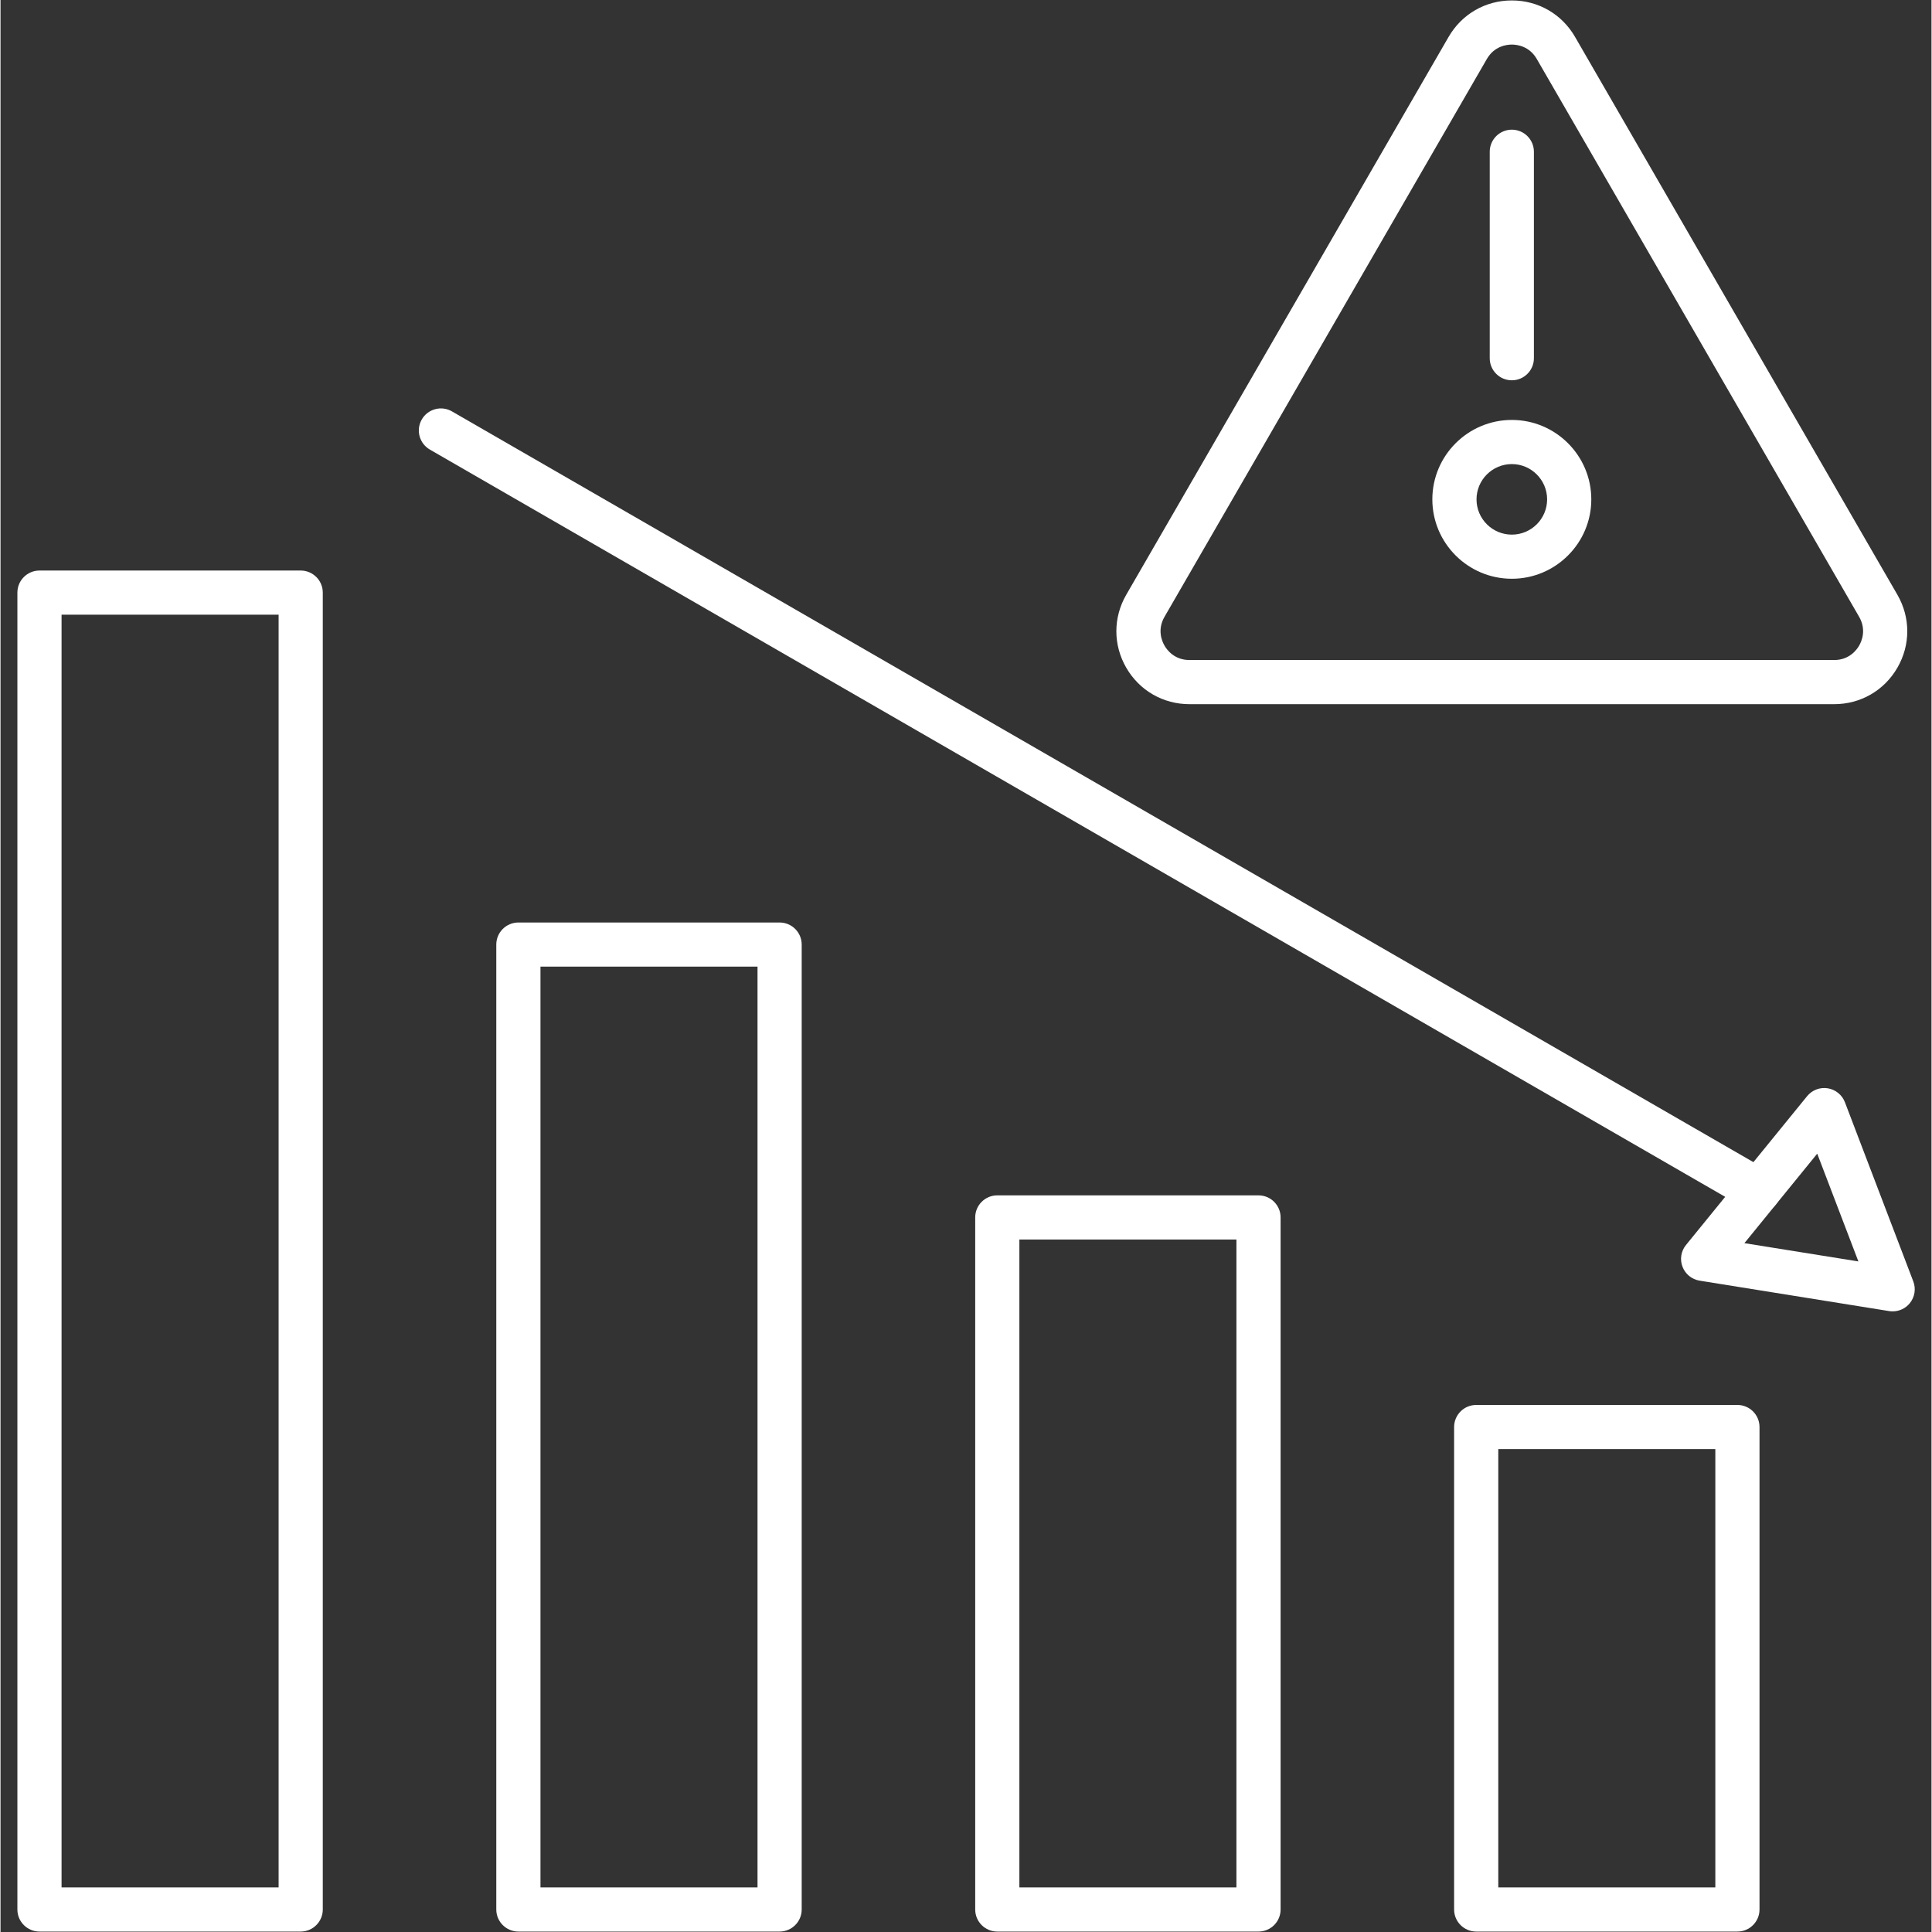
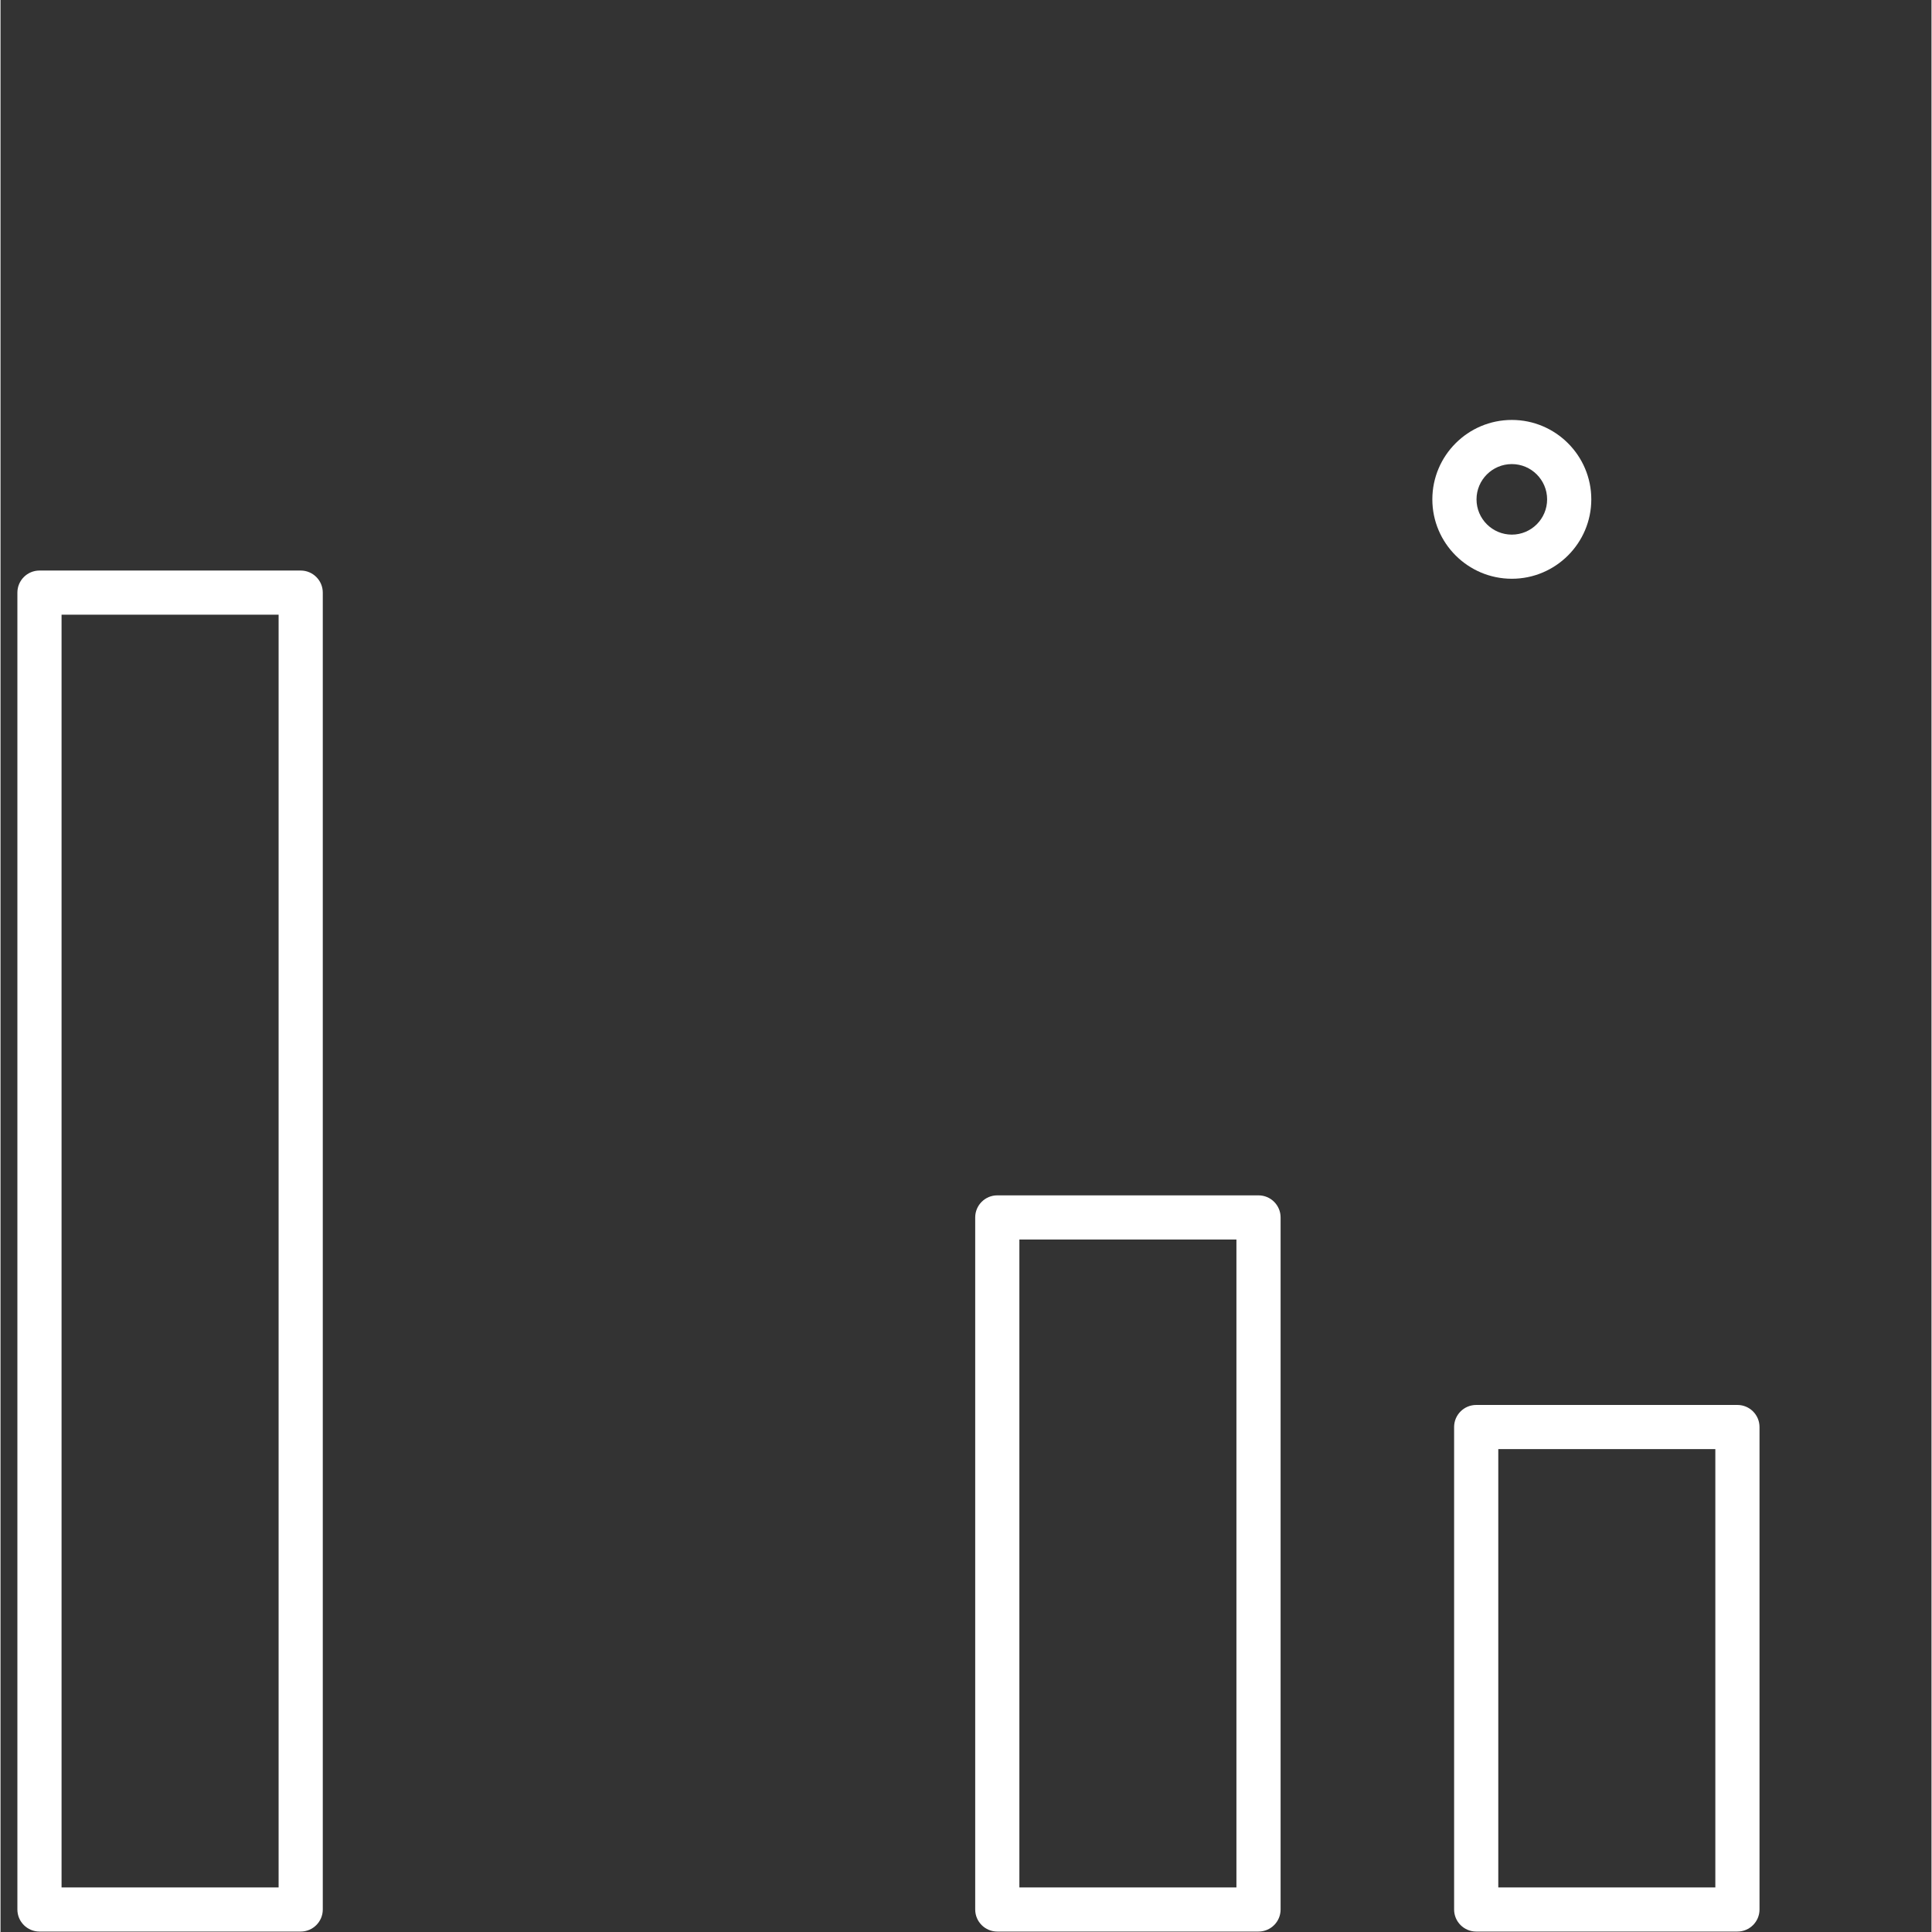
<svg xmlns="http://www.w3.org/2000/svg" width="300" zoomAndPan="magnify" viewBox="0 0 224.88 225" height="300" preserveAspectRatio="xMidYMid meet" version="1.0">
  <rect x="0" y="0" width="224.88" height="225" fill="#333333" stroke="none" />
  <defs>
    <clipPath id="46fed03df4">
      <path d="M 1.969 66 L 38 66 L 38 224.938 L 1.969 224.938 Z M 1.969 66 " clip-rule="nonzero" />
    </clipPath>
    <clipPath id="66f0dba229">
-       <path d="M 57 107 L 94 107 L 94 224.938 L 57 224.938 Z M 57 107 " clip-rule="nonzero" />
-     </clipPath>
+       </clipPath>
    <clipPath id="76b6c883c5">
      <path d="M 113 139 L 150 139 L 150 224.938 L 113 224.938 Z M 113 139 " clip-rule="nonzero" />
    </clipPath>
    <clipPath id="4c49939098">
      <path d="M 169 163 L 205 163 L 205 224.938 L 169 224.938 Z M 169 163 " clip-rule="nonzero" />
    </clipPath>
    <clipPath id="3ac1c2723c">
      <path d="M 129 0.059 L 223 0.059 L 223 83 L 129 83 Z M 129 0.059 " clip-rule="nonzero" />
    </clipPath>
  </defs>
  <g clip-path="url(#46fed03df4)">
    <path fill="#ffffff" d="M 34.961 224.949 L 4.539 224.949 C 3.117 224.949 1.965 223.797 1.965 222.379 L 1.965 69.016 C 1.965 67.598 3.117 66.445 4.539 66.445 L 34.961 66.445 C 36.379 66.445 37.531 67.598 37.531 69.016 L 37.531 222.379 C 37.531 223.797 36.379 224.949 34.961 224.949 Z M 7.109 219.809 L 32.387 219.809 L 32.387 71.586 L 7.109 71.586 Z M 7.109 219.809 " fill-opacity="1" fill-rule="nonzero" />
  </g>
  <g clip-path="url(#66f0dba229)">
    <path fill="#ffffff" d="M 90.734 224.949 L 60.312 224.949 C 58.891 224.949 57.738 223.797 57.738 222.379 L 57.738 110.004 C 57.738 108.586 58.891 107.434 60.312 107.434 L 90.734 107.434 C 92.152 107.434 93.305 108.586 93.305 110.004 L 93.305 222.379 C 93.305 223.797 92.152 224.949 90.734 224.949 Z M 62.883 219.809 L 88.16 219.809 L 88.16 112.574 L 62.883 112.574 Z M 62.883 219.809 " fill-opacity="1" fill-rule="nonzero" />
  </g>
  <g clip-path="url(#76b6c883c5)">
    <path fill="#ffffff" d="M 146.504 224.949 L 116.082 224.949 C 114.664 224.949 113.512 223.797 113.512 222.379 L 113.512 141.781 C 113.512 140.363 114.664 139.211 116.082 139.211 L 146.504 139.211 C 147.926 139.211 149.078 140.363 149.078 141.781 L 149.078 222.379 C 149.078 223.797 147.926 224.949 146.504 224.949 Z M 118.656 219.809 L 143.934 219.809 L 143.934 144.352 L 118.656 144.352 Z M 118.656 219.809 " fill-opacity="1" fill-rule="nonzero" />
  </g>
  <g clip-path="url(#4c49939098)">
    <path fill="#ffffff" d="M 202.281 224.949 L 171.859 224.949 C 170.438 224.949 169.285 223.797 169.285 222.379 L 169.285 166.191 C 169.285 164.773 170.438 163.621 171.859 163.621 L 202.281 163.621 C 203.699 163.621 204.852 164.773 204.852 166.191 L 204.852 222.379 C 204.852 223.797 203.699 224.949 202.281 224.949 Z M 174.43 219.809 L 199.707 219.809 L 199.707 168.762 L 174.43 168.762 Z M 174.43 219.809 " fill-opacity="1" fill-rule="nonzero" />
  </g>
-   <path fill="#ffffff" d="M 204.754 141.234 C 204.316 141.234 203.875 141.125 203.469 140.891 L 50.004 52.359 C 48.773 51.648 48.352 50.078 49.062 48.848 C 49.773 47.621 51.348 47.199 52.574 47.91 L 206.039 136.438 C 207.27 137.148 207.691 138.719 206.98 139.949 C 206.504 140.773 205.641 141.234 204.754 141.234 Z M 204.754 141.234 " fill-opacity="1" fill-rule="nonzero" />
-   <path fill="#ffffff" d="M 220.359 152.719 C 220.223 152.719 220.086 152.711 219.949 152.688 L 197.879 149.145 C 196.973 149 196.211 148.383 195.883 147.523 C 195.555 146.668 195.711 145.699 196.293 144.988 L 210.395 127.66 C 210.977 126.945 211.895 126.598 212.801 126.742 C 213.707 126.891 214.469 127.508 214.797 128.363 L 222.762 149.234 C 223.09 150.09 222.934 151.059 222.355 151.77 C 221.863 152.379 221.125 152.719 220.359 152.719 Z M 203.094 144.777 L 216.367 146.906 L 211.574 134.355 Z M 203.094 144.777 " fill-opacity="1" fill-rule="nonzero" />
  <g clip-path="url(#3ac1c2723c)">
-     <path fill="#ffffff" d="M 213.543 82.008 L 138.469 82.008 C 135.395 82.008 132.641 80.422 131.102 77.762 C 129.566 75.102 129.566 71.926 131.102 69.266 L 168.641 4.301 C 170.18 1.641 172.934 0.051 176.008 0.051 C 179.082 0.051 181.836 1.641 183.371 4.301 L 220.91 69.266 C 222.445 71.926 222.445 75.102 220.91 77.762 C 219.371 80.422 216.617 82.008 213.543 82.008 Z M 173.098 6.871 L 135.559 71.832 C 134.684 73.348 135.266 74.688 135.559 75.191 C 135.848 75.695 136.715 76.867 138.469 76.867 L 213.543 76.867 C 215.297 76.867 216.164 75.695 216.453 75.191 C 216.746 74.688 217.328 73.348 216.453 71.832 L 178.914 6.871 C 178.039 5.355 176.59 5.191 176.008 5.191 C 175.422 5.191 173.973 5.355 173.098 6.871 Z M 173.098 6.871 " fill-opacity="1" fill-rule="nonzero" />
-   </g>
-   <path fill="#ffffff" d="M 176.008 44.289 C 174.586 44.289 173.434 43.137 173.434 41.719 L 173.434 17.672 C 173.434 16.254 174.586 15.102 176.008 15.102 C 177.426 15.102 178.578 16.254 178.578 17.672 L 178.578 41.719 C 178.578 43.137 177.426 44.289 176.008 44.289 Z M 176.008 44.289 " fill-opacity="1" fill-rule="nonzero" />
+     </g>
  <path fill="#ffffff" d="M 176.008 67.402 C 170.902 67.402 166.75 63.254 166.75 58.156 C 166.75 53.055 170.902 48.906 176.008 48.906 C 181.109 48.906 185.262 53.055 185.262 58.156 C 185.262 63.254 181.109 67.402 176.008 67.402 Z M 176.008 54.047 C 173.738 54.047 171.895 55.891 171.895 58.156 C 171.895 60.422 173.738 62.262 176.008 62.262 C 178.273 62.262 180.117 60.422 180.117 58.156 C 180.117 55.891 178.273 54.047 176.008 54.047 Z M 176.008 54.047 " fill-opacity="1" fill-rule="nonzero" />
</svg>